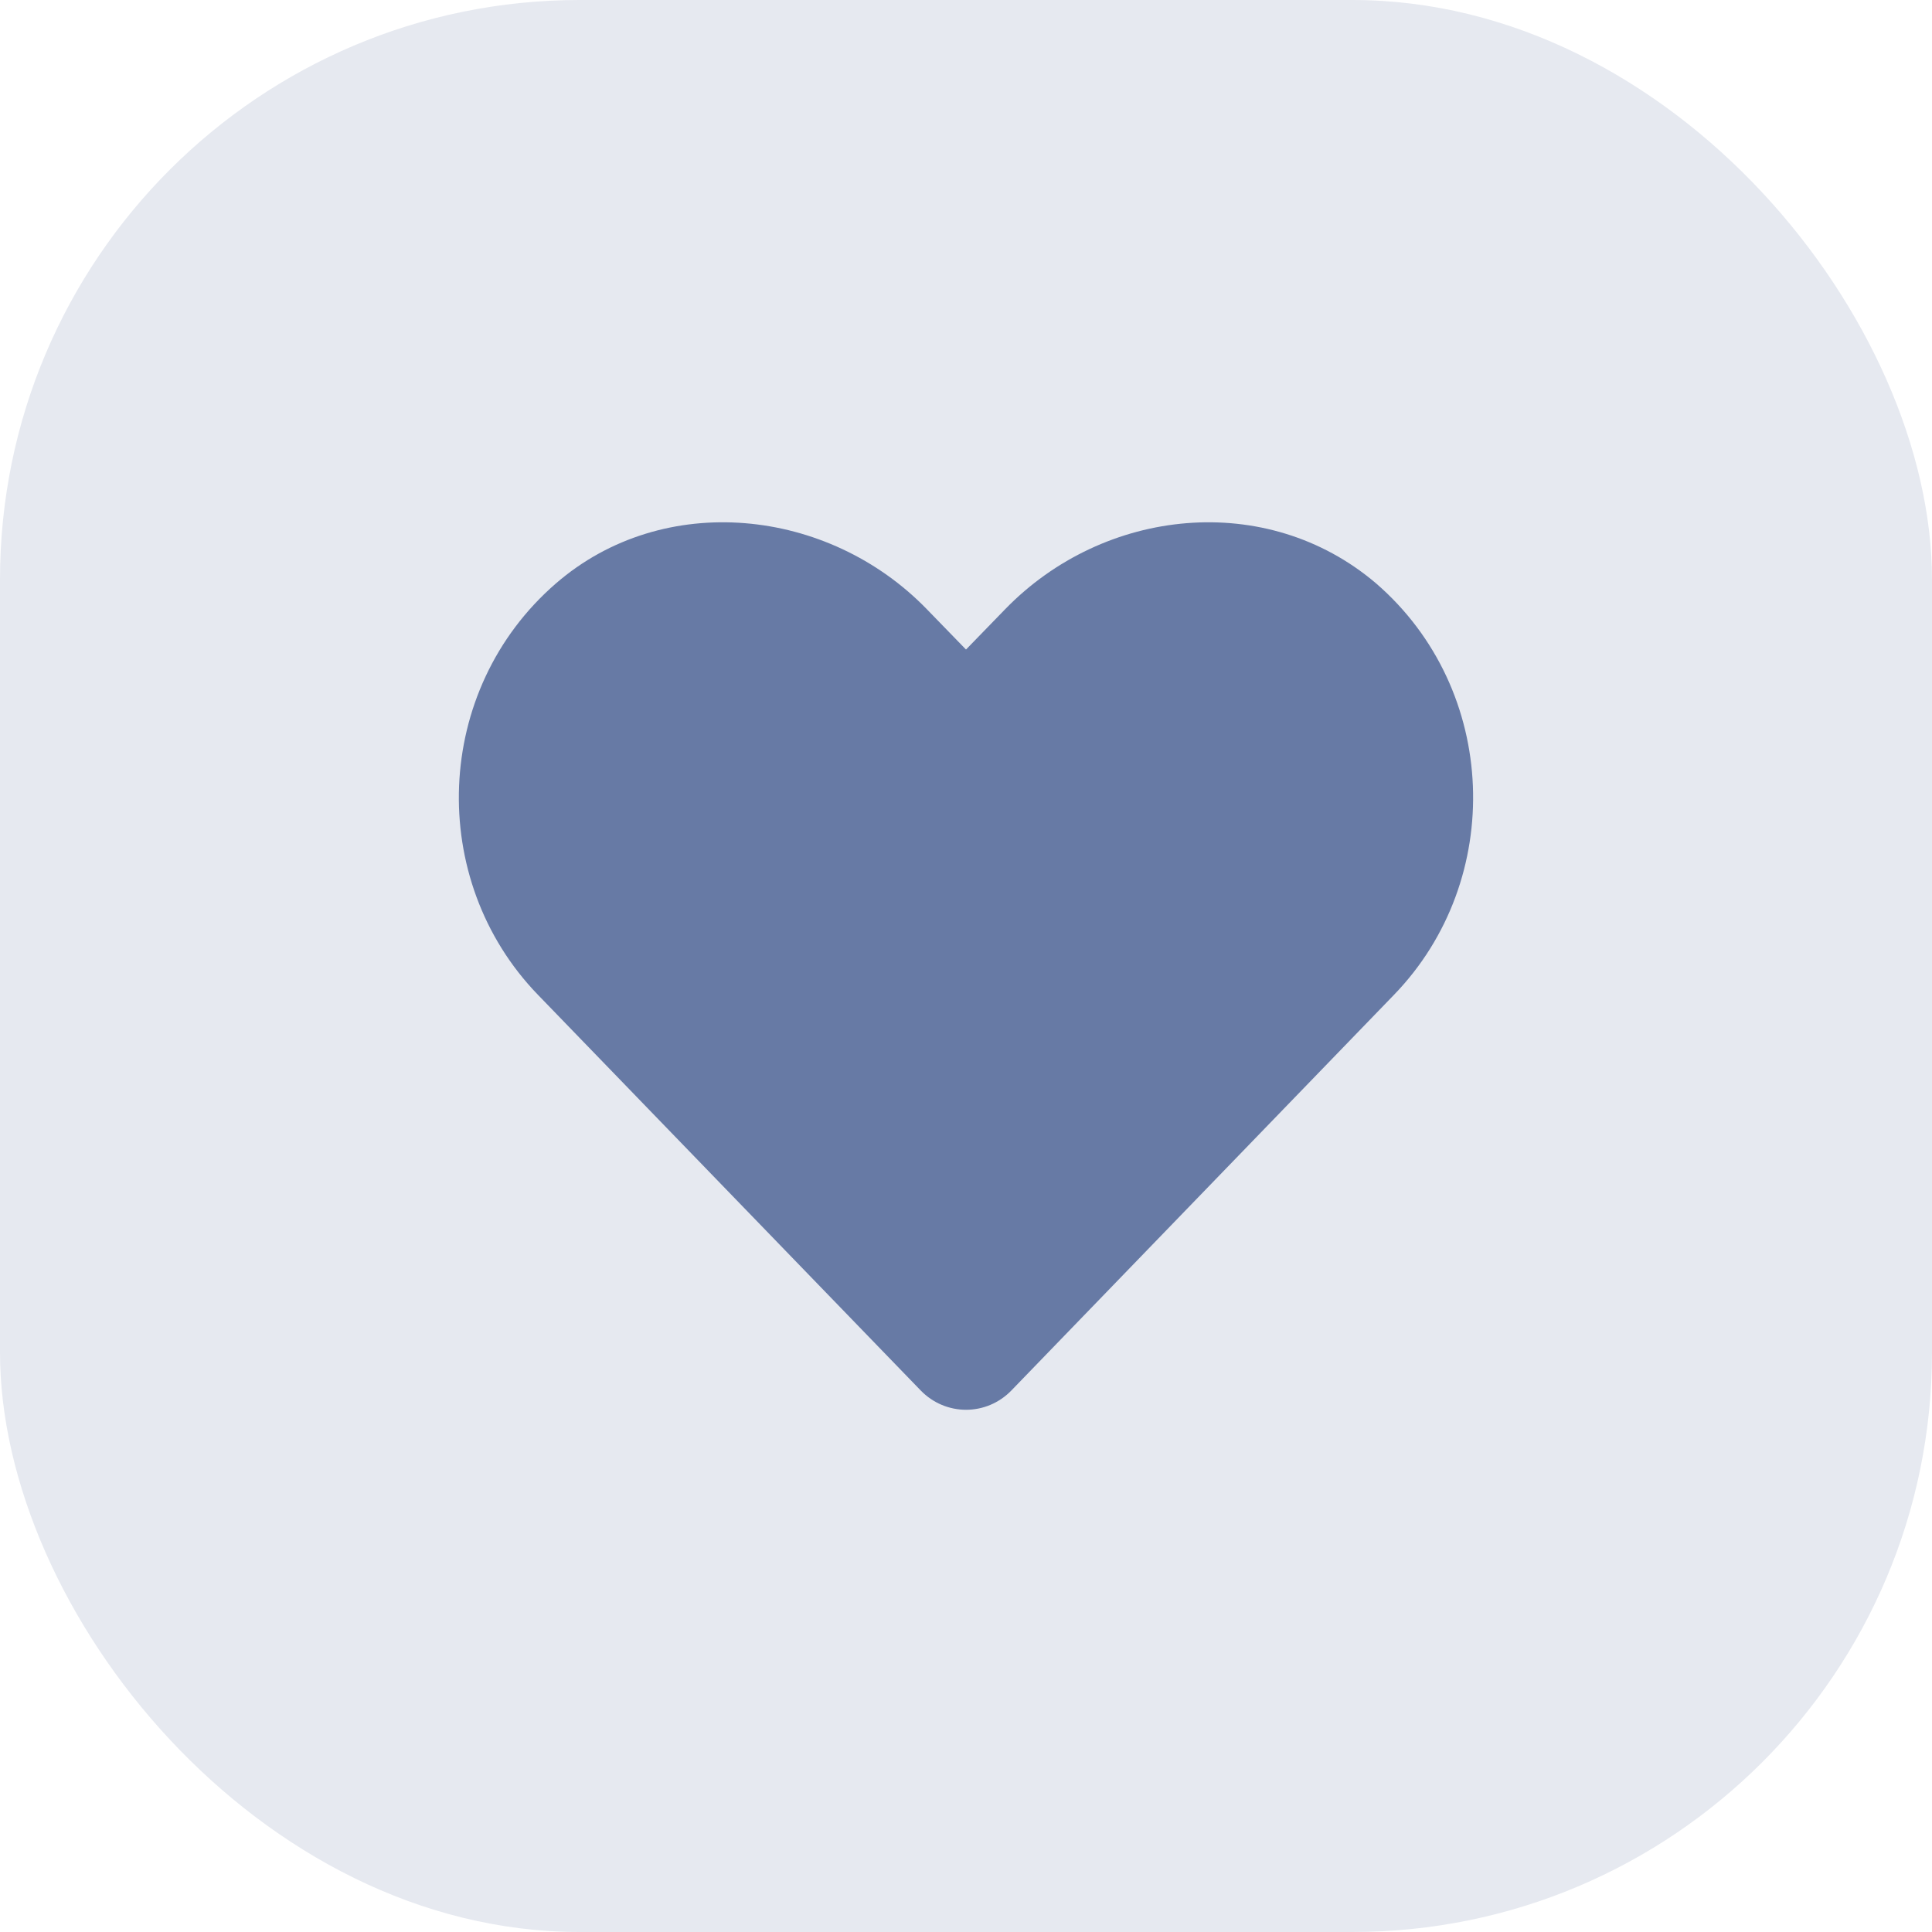
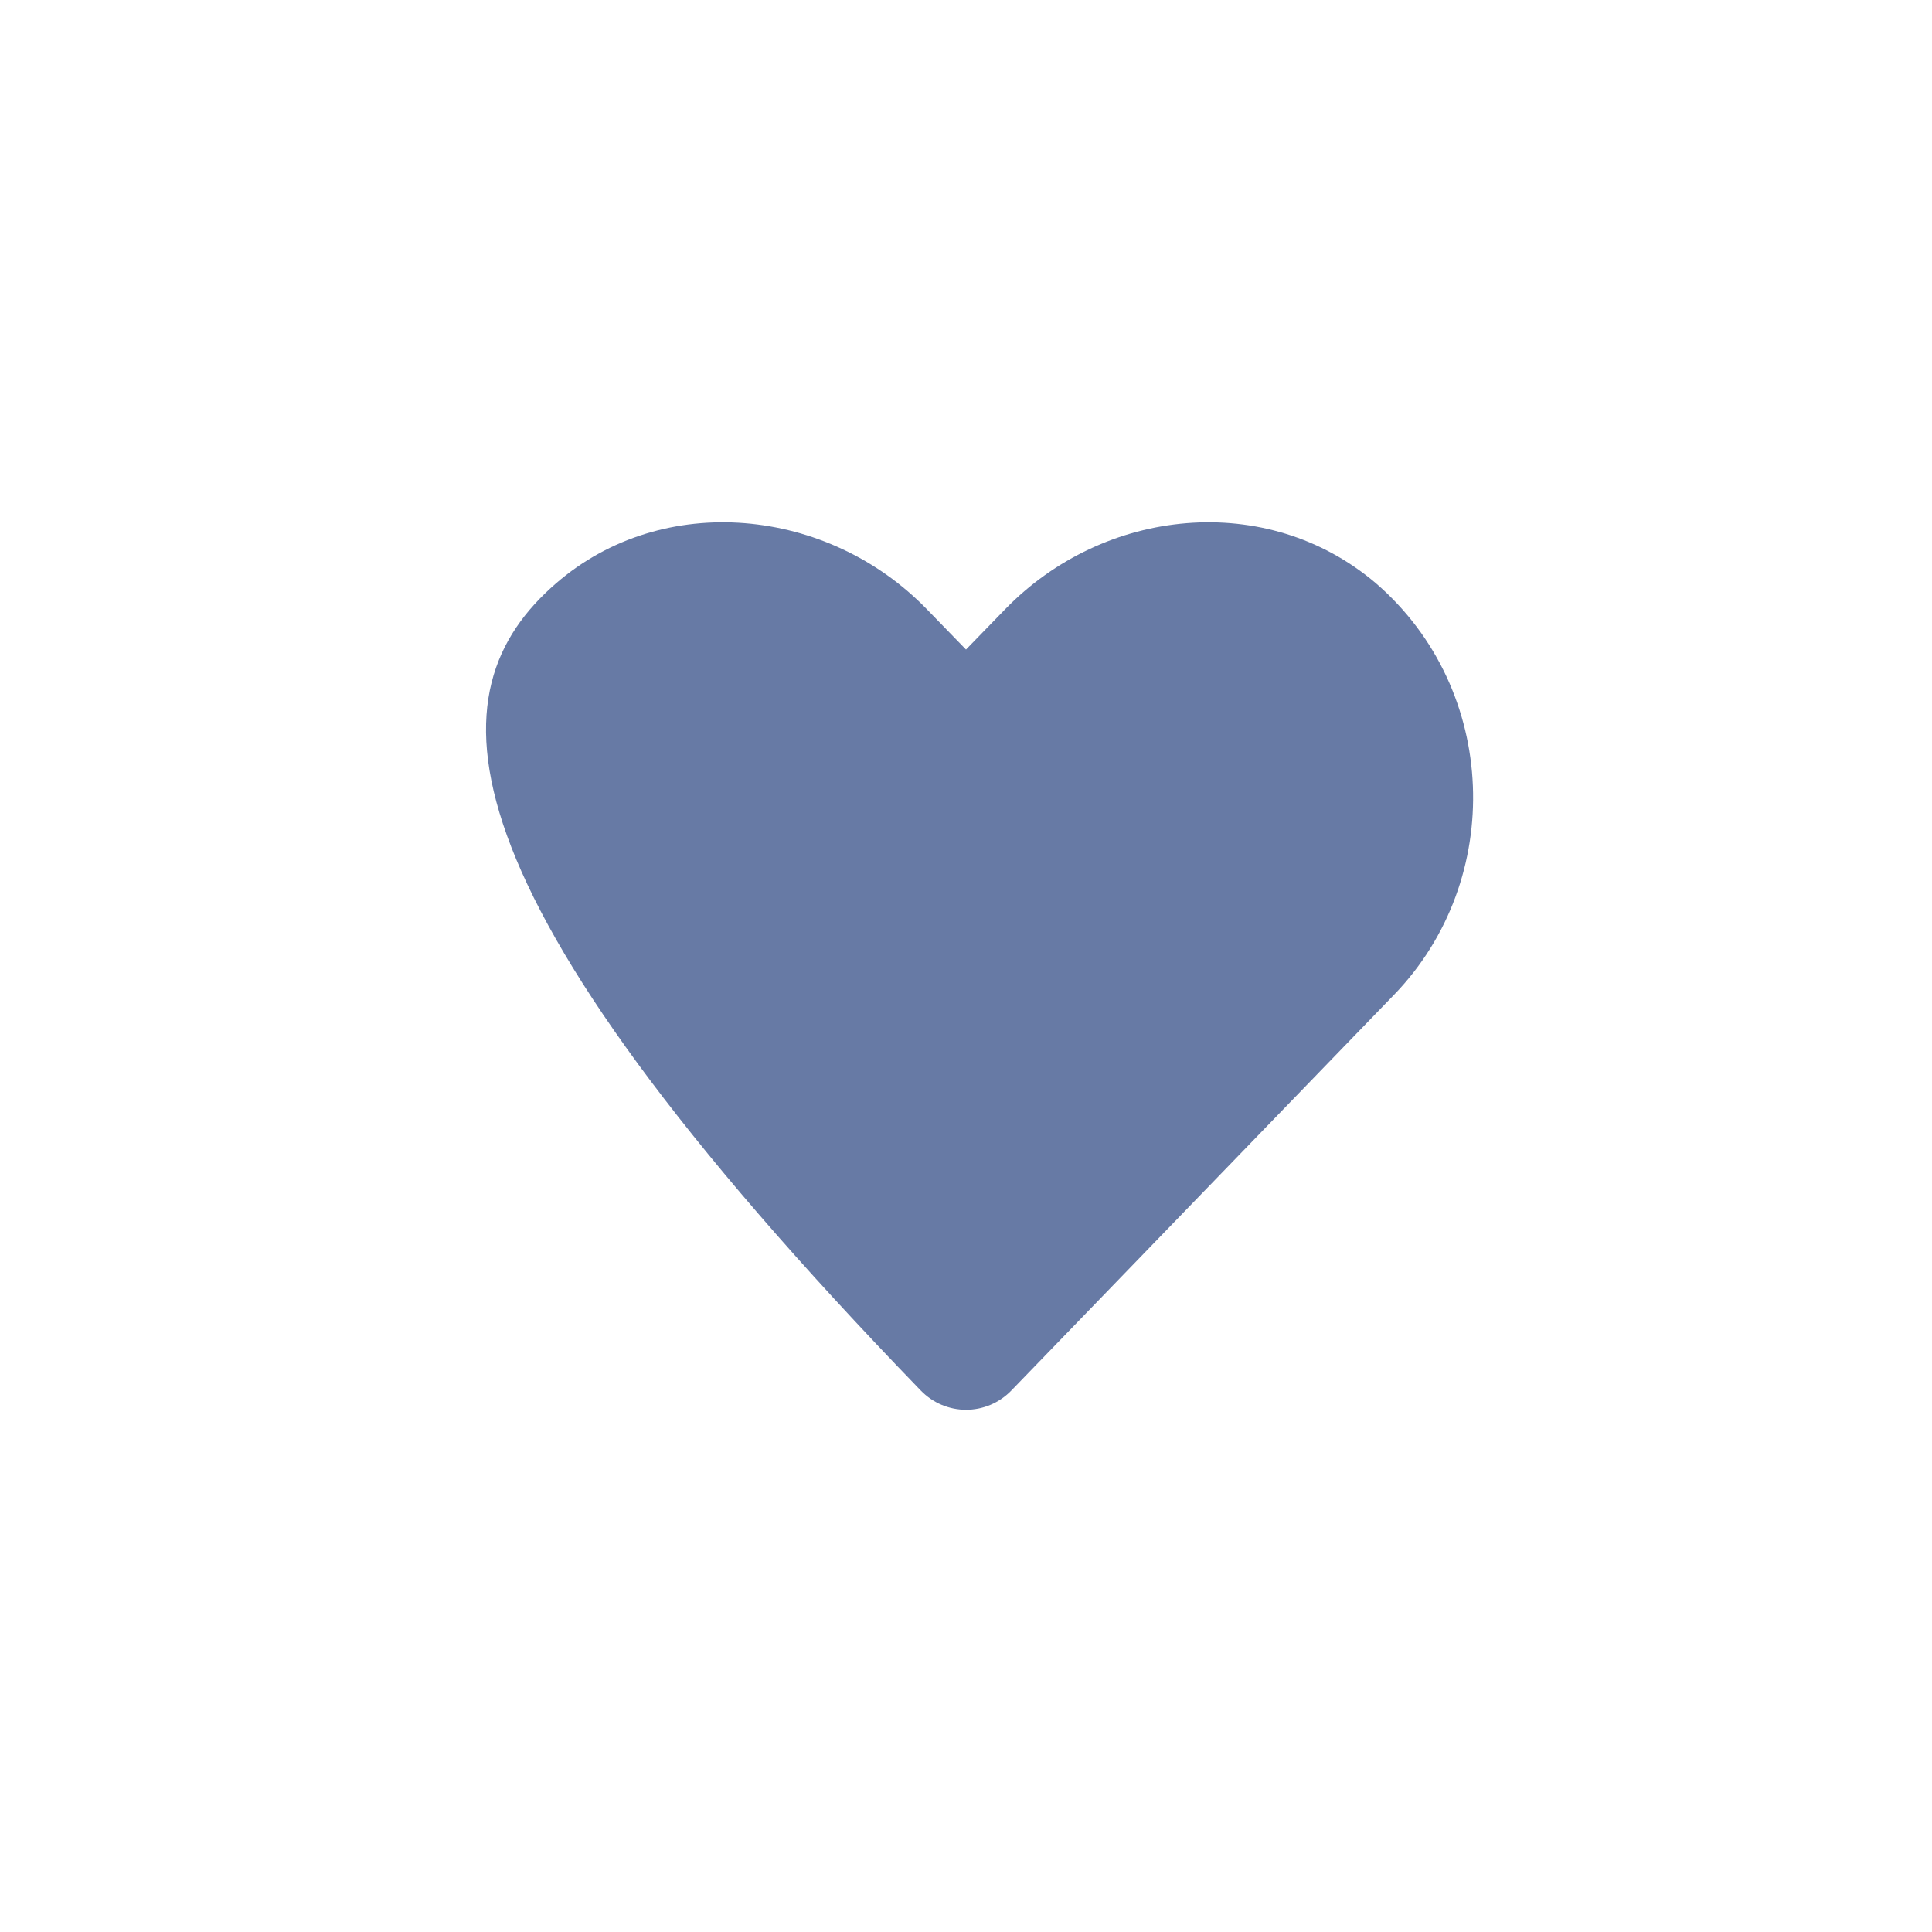
<svg xmlns="http://www.w3.org/2000/svg" width="40" height="40" viewBox="0 0 40 40" fill="none">
-   <rect width="40" height="40" rx="12" fill="#E6E9F0" />
-   <path d="M28.863 20.595L20.943 28.785C20.425 29.322 19.578 29.322 19.06 28.786L11.136 20.595C8.835 18.216 8.962 14.286 11.511 12.078C13.737 10.151 17.145 10.502 19.192 12.616L20 13.448L20.808 12.616C22.857 10.502 26.226 10.151 28.49 12.078C31.037 14.282 31.164 18.216 28.863 20.595Z" fill="#677AA5" />
+   <path d="M28.863 20.595L20.943 28.785C20.425 29.322 19.578 29.322 19.06 28.786C8.835 18.216 8.962 14.286 11.511 12.078C13.737 10.151 17.145 10.502 19.192 12.616L20 13.448L20.808 12.616C22.857 10.502 26.226 10.151 28.49 12.078C31.037 14.282 31.164 18.216 28.863 20.595Z" fill="#677AA5" />
</svg>